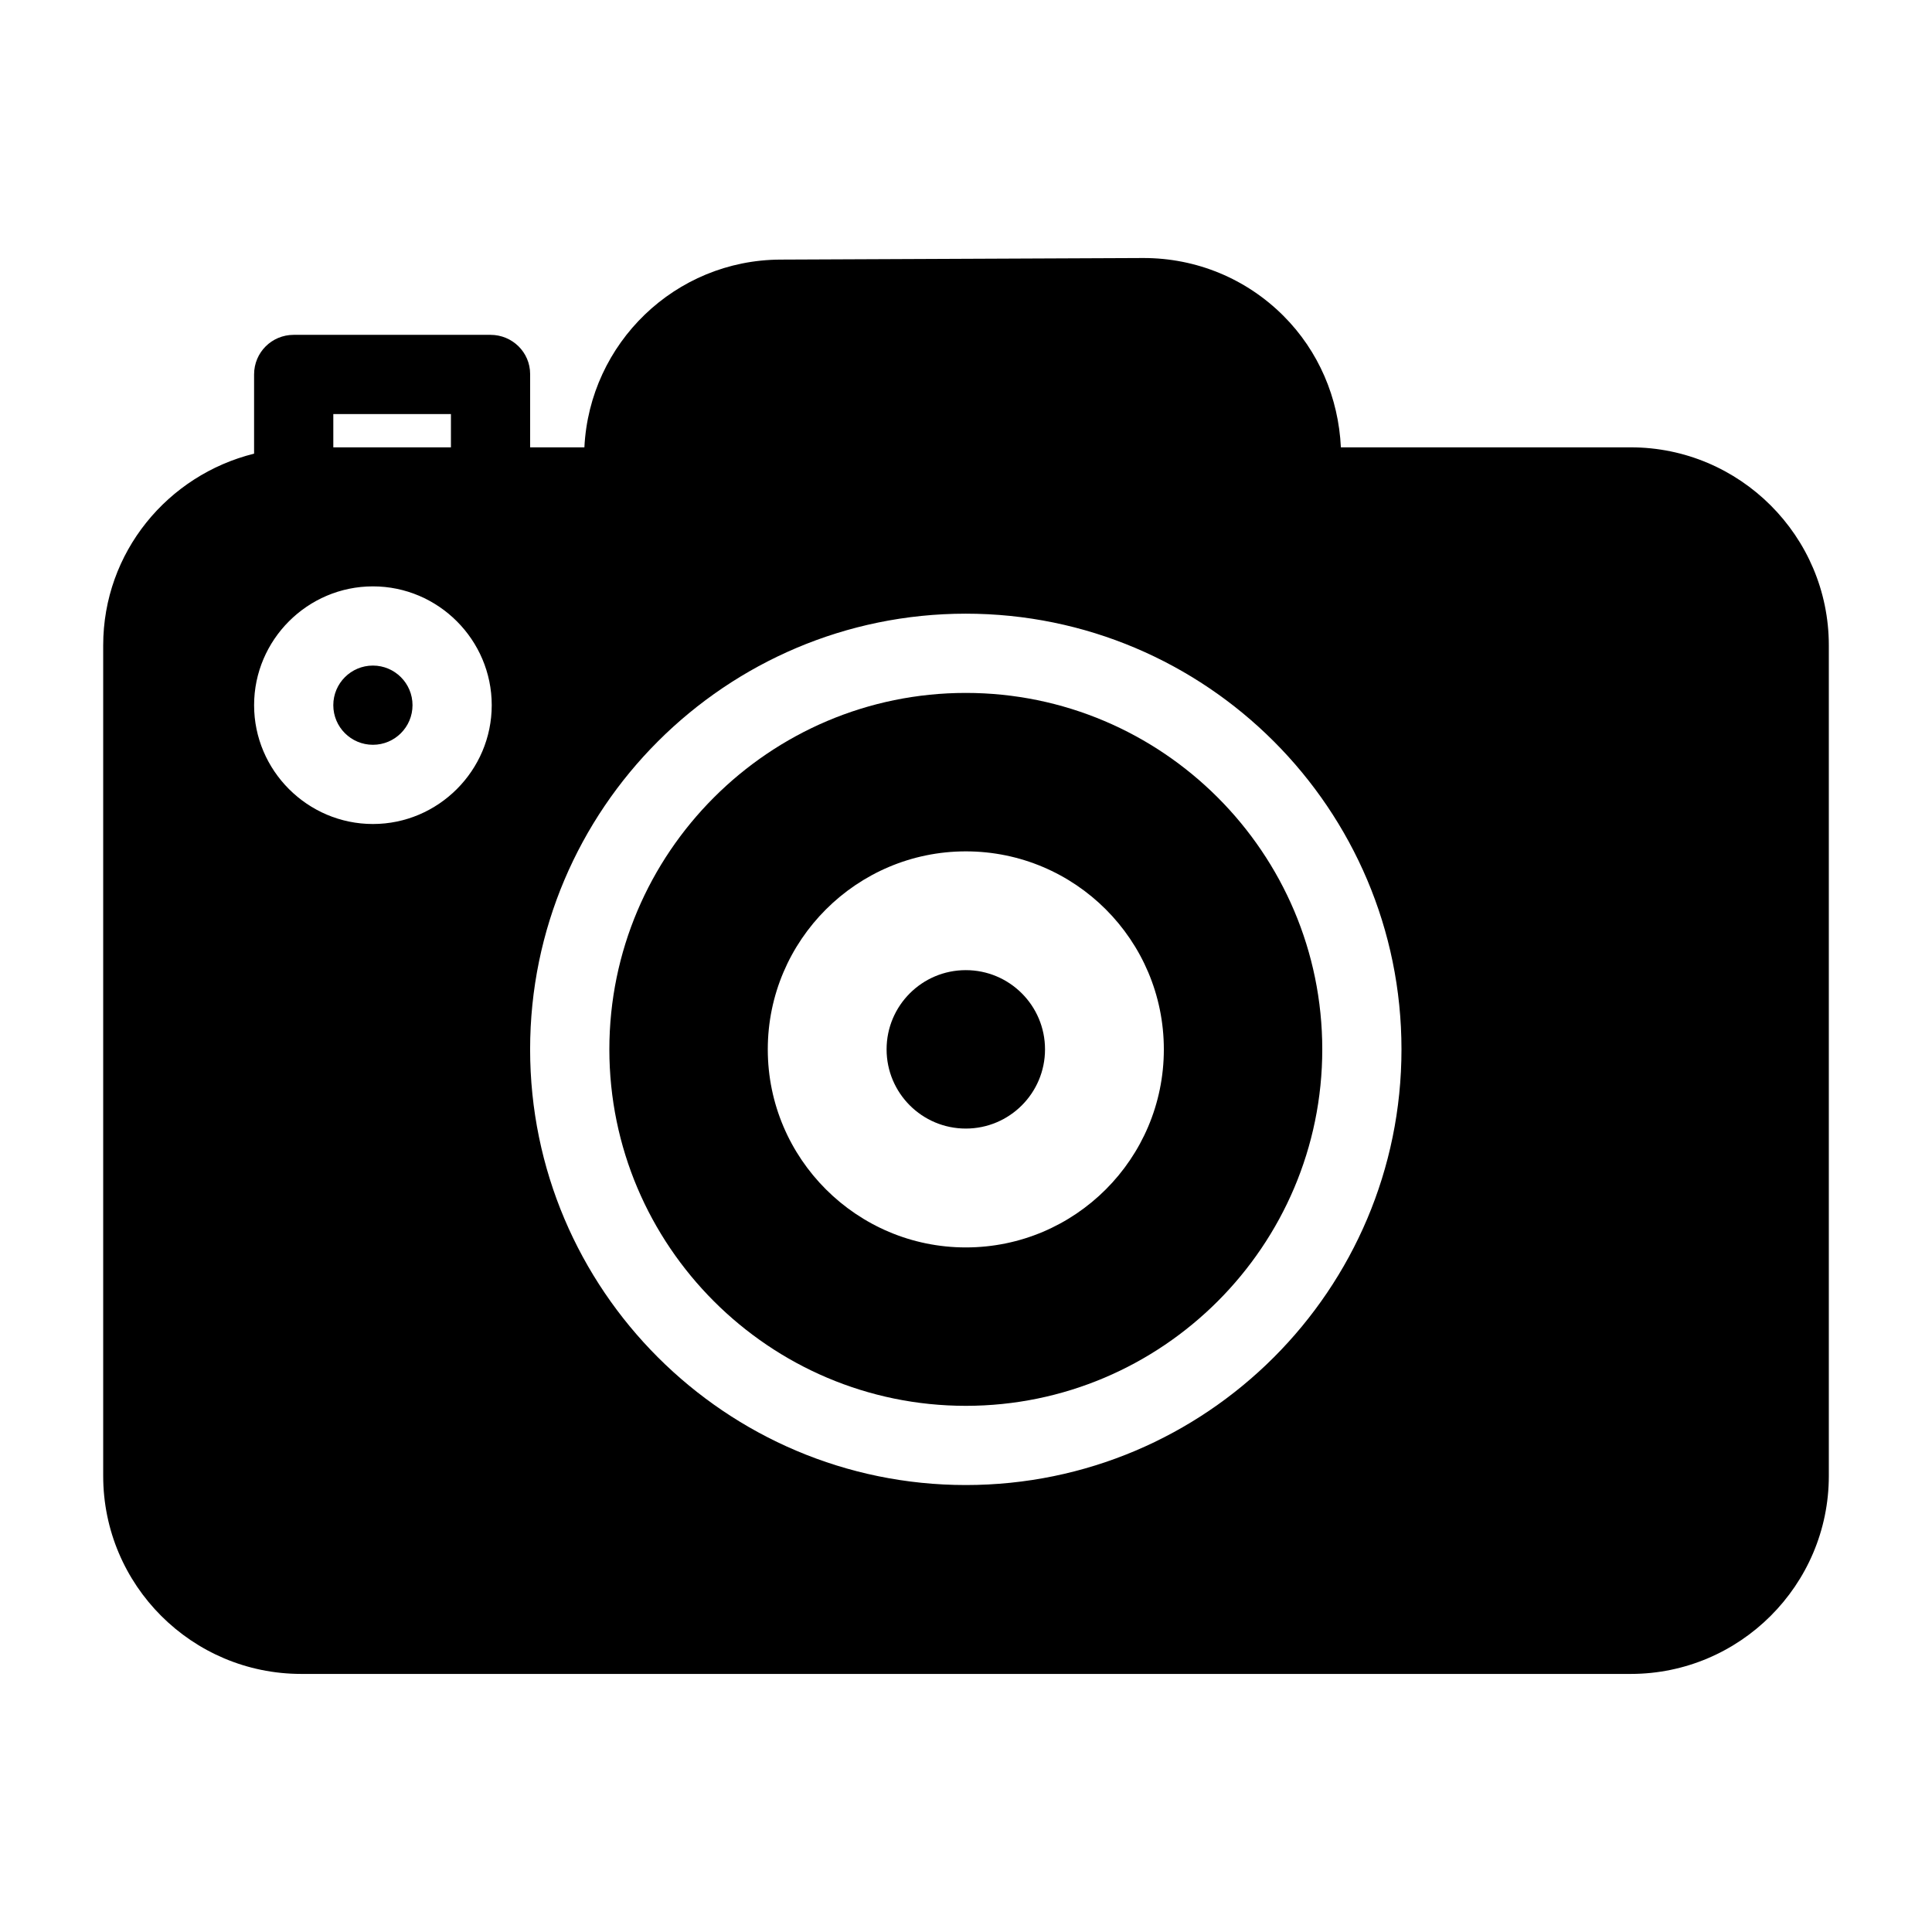
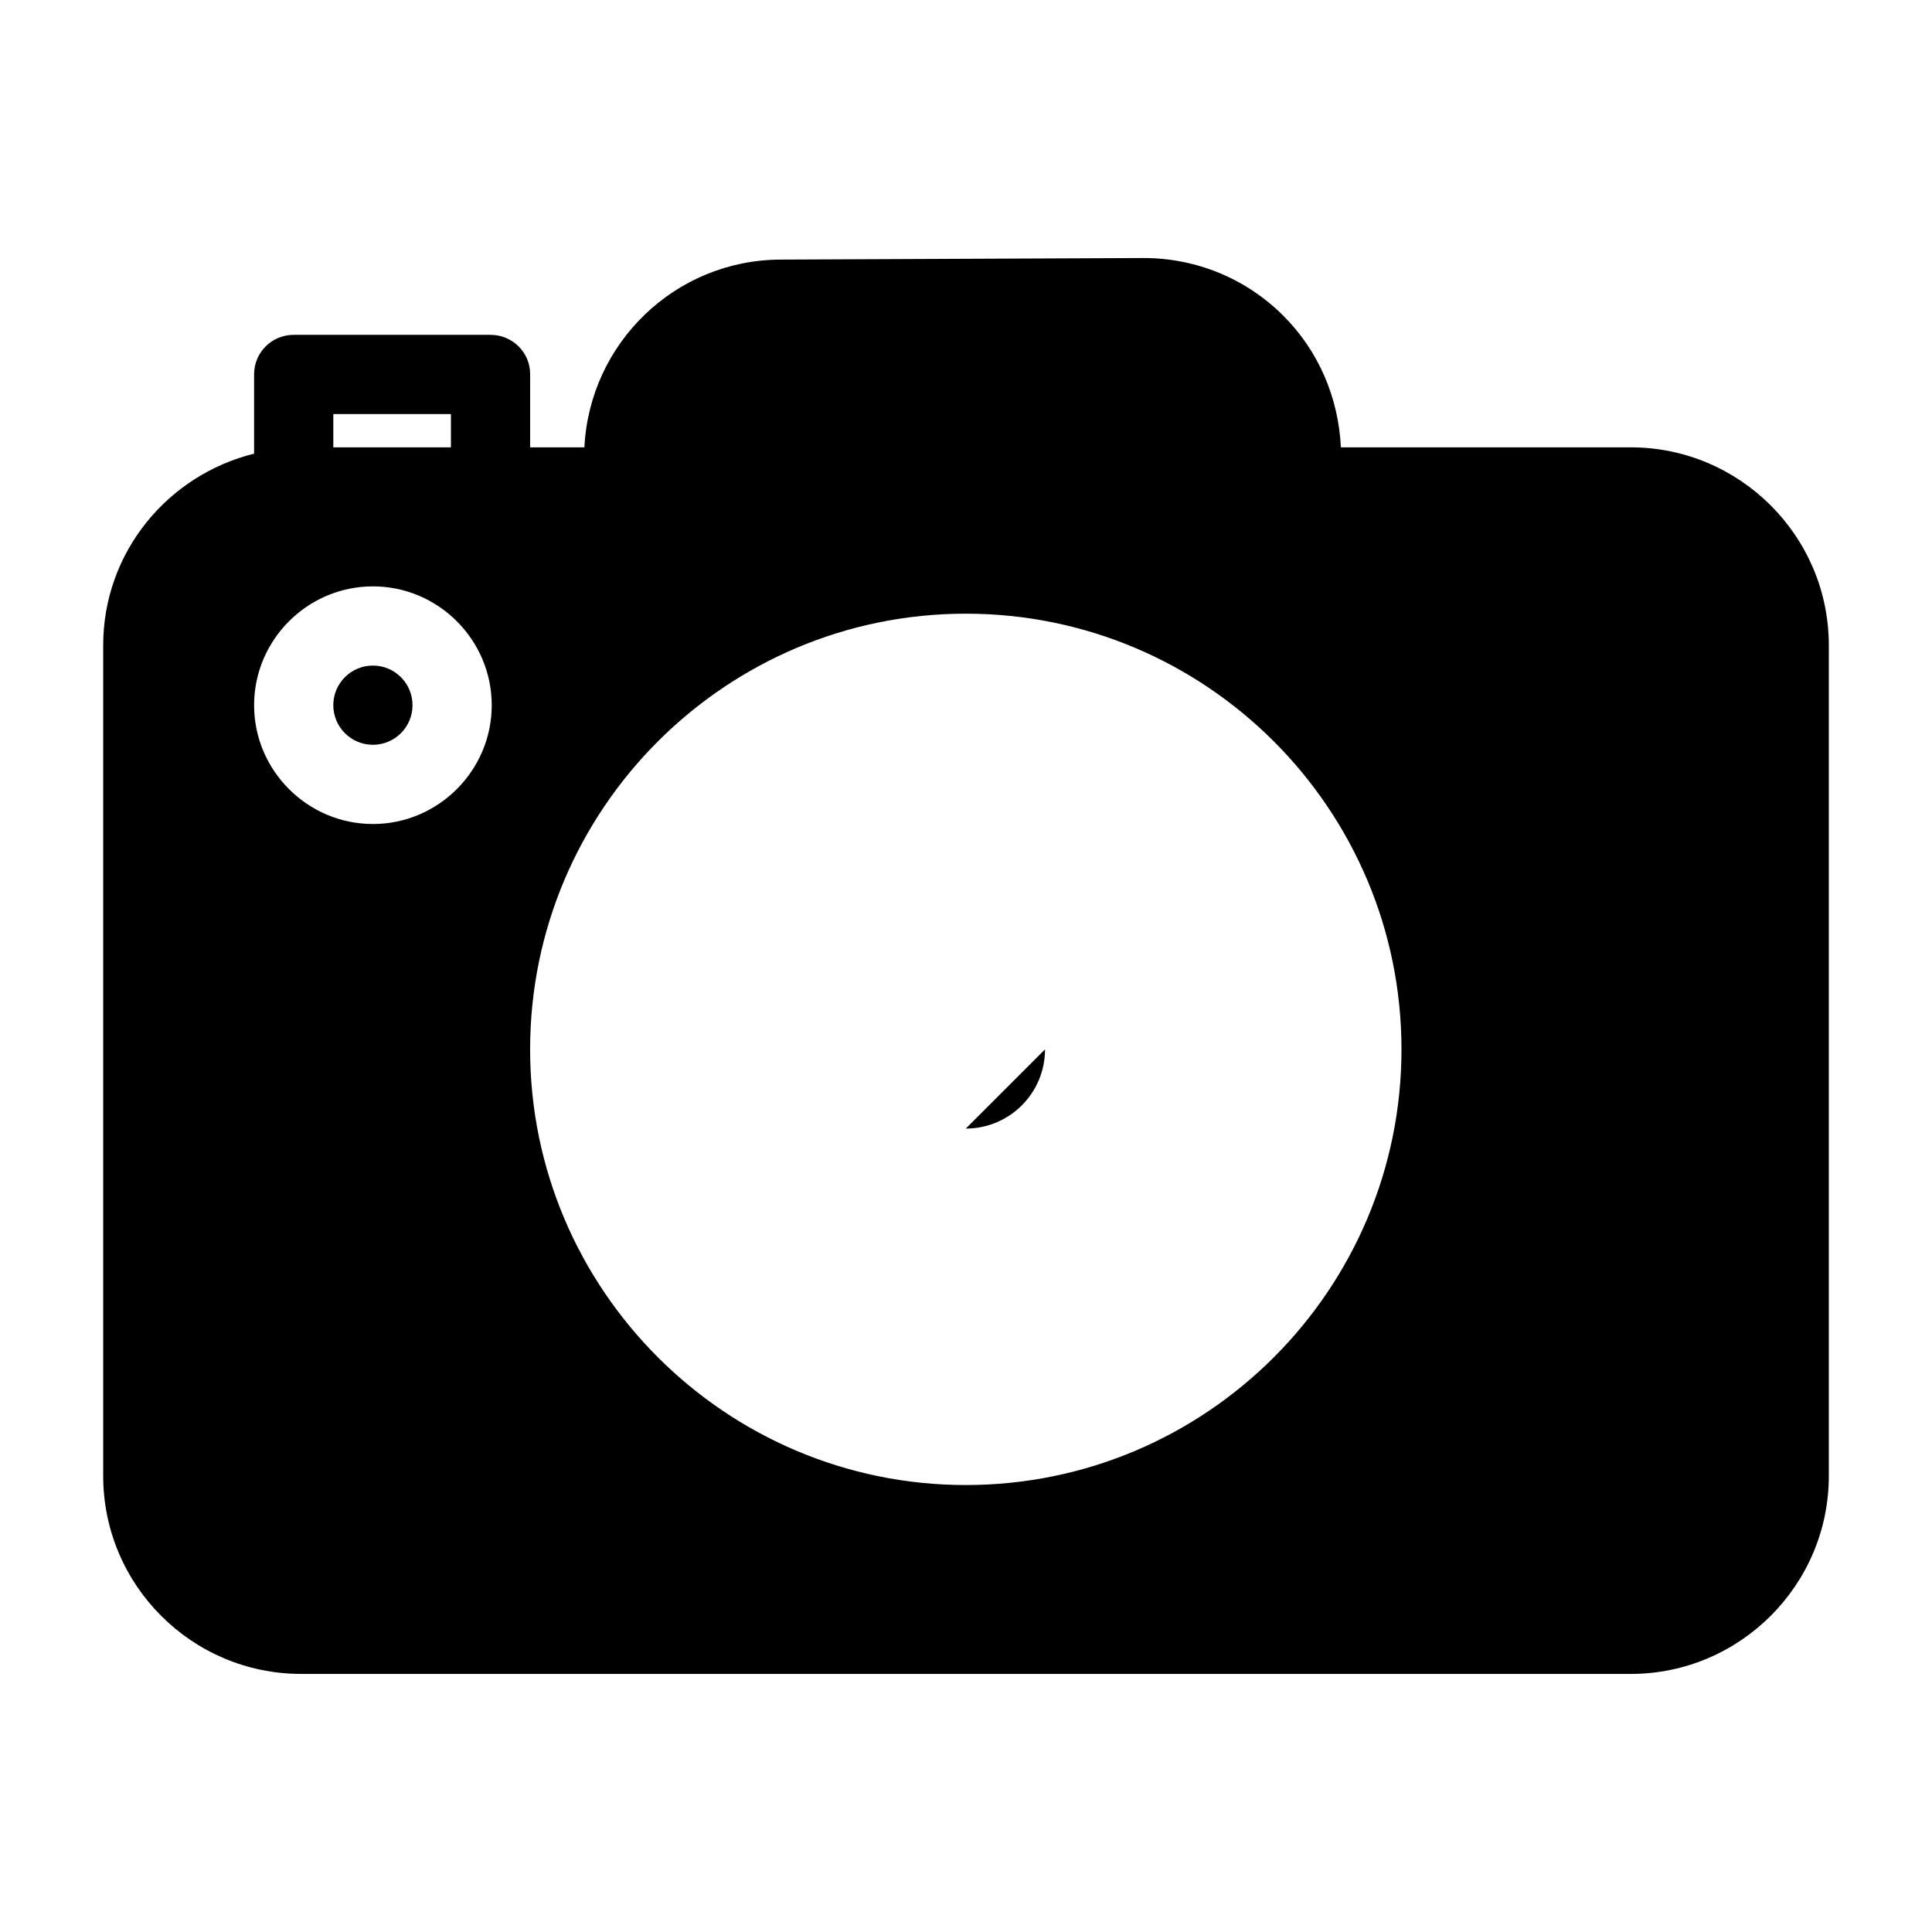
<svg xmlns="http://www.w3.org/2000/svg" fill="#000000" width="800px" height="800px" version="1.1" viewBox="144 144 512 512">
  <g>
-     <path d="m420.94 422.09c0 11.594-9.398 20.992-20.992 20.992s-20.992-9.398-20.992-20.992 9.398-20.992 20.992-20.992 20.992 9.398 20.992 20.992" />
+     <path d="m420.94 422.09c0 11.594-9.398 20.992-20.992 20.992" />
    <path d="m576.18 262.55h-76.832c-0.629-13.121-5.879-25.504-15.219-34.848-9.867-9.867-23.09-15.324-37.051-15.324h-0.211l-96.039 0.418c-27.918 0.105-50.59 22.148-51.957 49.75h-14.379v-19.418c0-5.773-4.723-10.391-10.496-10.391h-52.164c-5.773 0-10.496 4.617-10.496 10.496v20.992c-22.883 5.668-39.988 26.137-39.988 50.801v220.1c0 28.969 23.512 52.48 52.48 52.48h352.35c28.863 0 52.48-23.512 52.48-52.48v-220.1c0-28.969-23.617-52.477-52.48-52.477zm-343.85-8.82h31.172v8.816h-31.172zm10.496 108.64c-17.32 0-31.488-14.168-31.488-31.488 0-17.32 14.168-31.488 31.488-31.488 17.32 0 31.488 14.168 31.488 31.488 0 17.316-14.168 31.488-31.488 31.488zm157.12 175.18c-63.605 0-115.46-51.746-115.46-115.46s51.852-115.46 115.46-115.46c63.711 0 115.46 51.746 115.46 115.46s-51.746 115.46-115.46 115.46z" />
    <path d="m253.32 330.88c0 5.797-4.699 10.496-10.496 10.496-5.797 0-10.496-4.699-10.496-10.496 0-5.797 4.699-10.496 10.496-10.496 5.797 0 10.496 4.699 10.496 10.496" />
-     <path d="m399.95 327.63c-52.059 0-94.465 42.402-94.465 94.465 0 52.059 42.402 94.465 94.465 94.465 52.059 0 94.465-42.402 94.465-94.465s-42.402-94.465-94.465-94.465zm0 146.95c-28.863 0-52.48-23.512-52.48-52.48s23.617-52.48 52.48-52.48c28.969 0 52.48 23.512 52.48 52.48s-23.512 52.48-52.48 52.48z" />
  </g>
</svg>